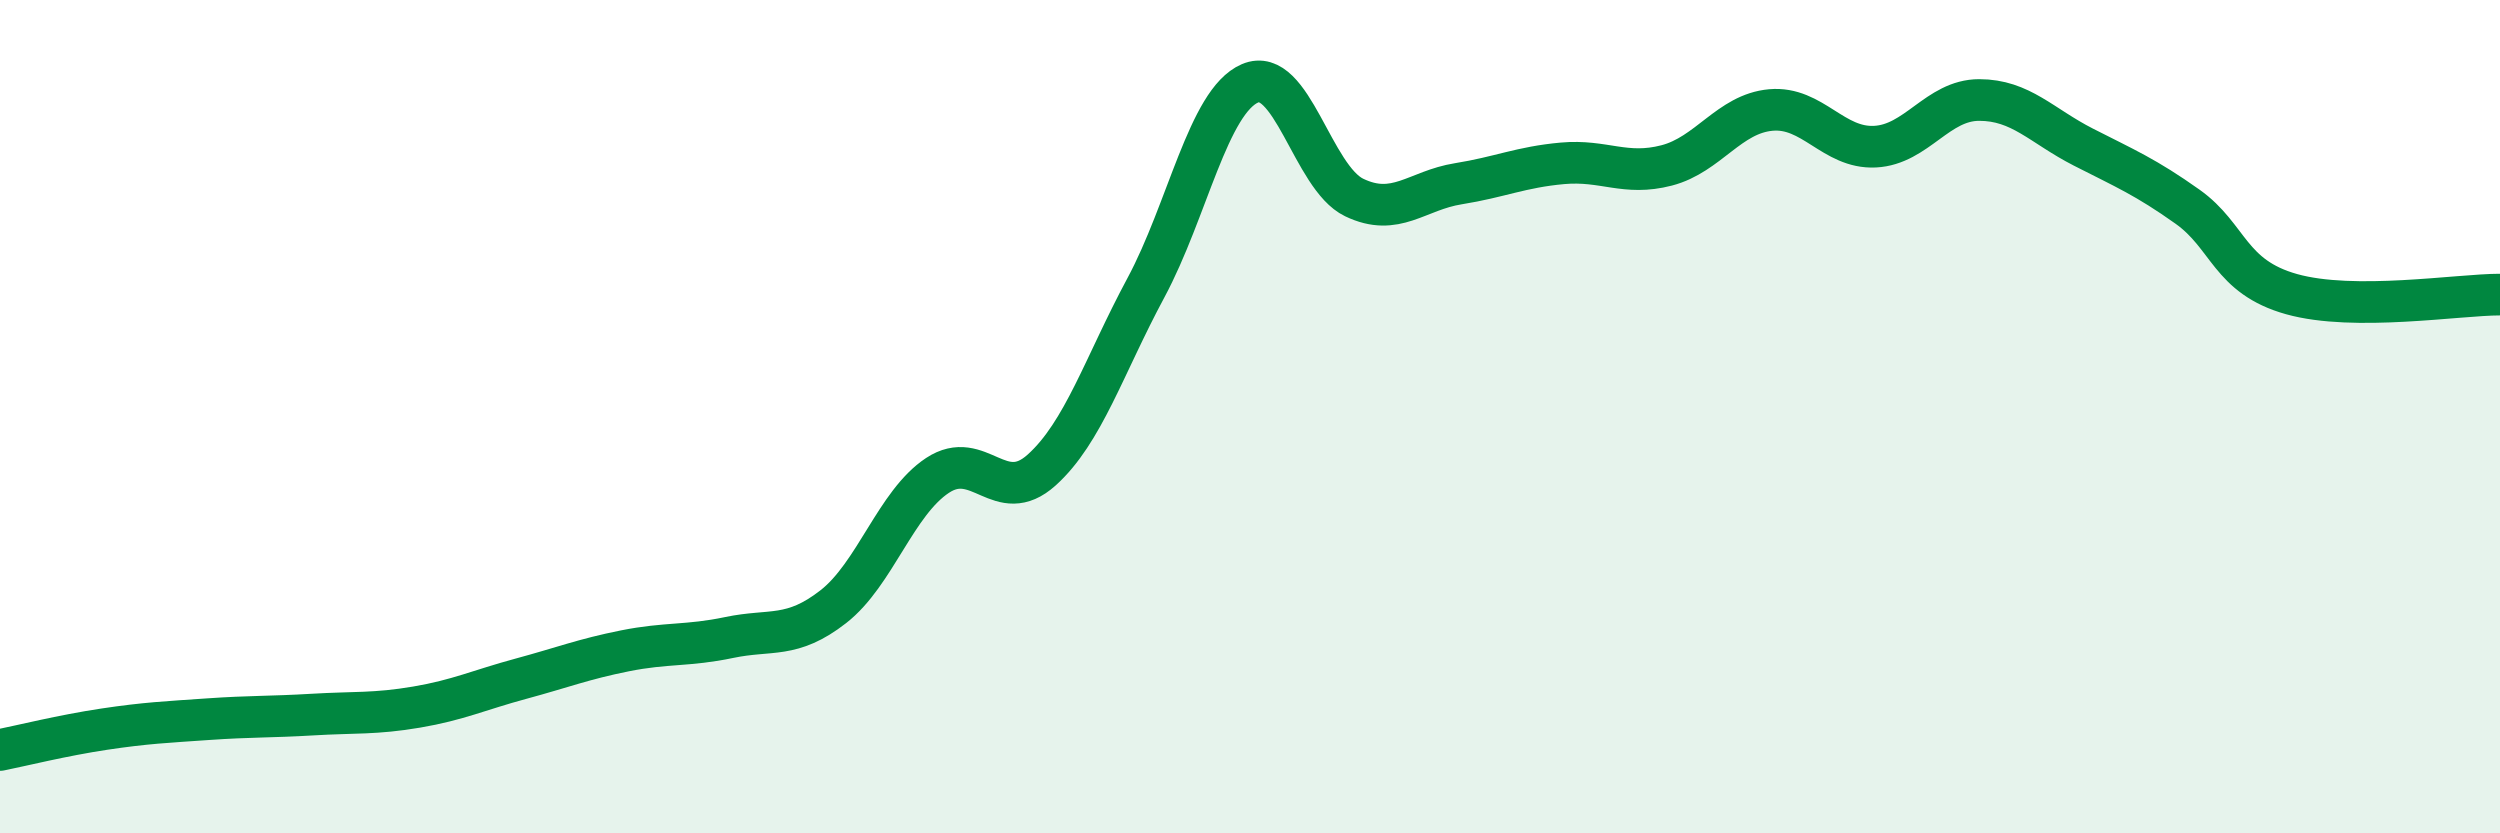
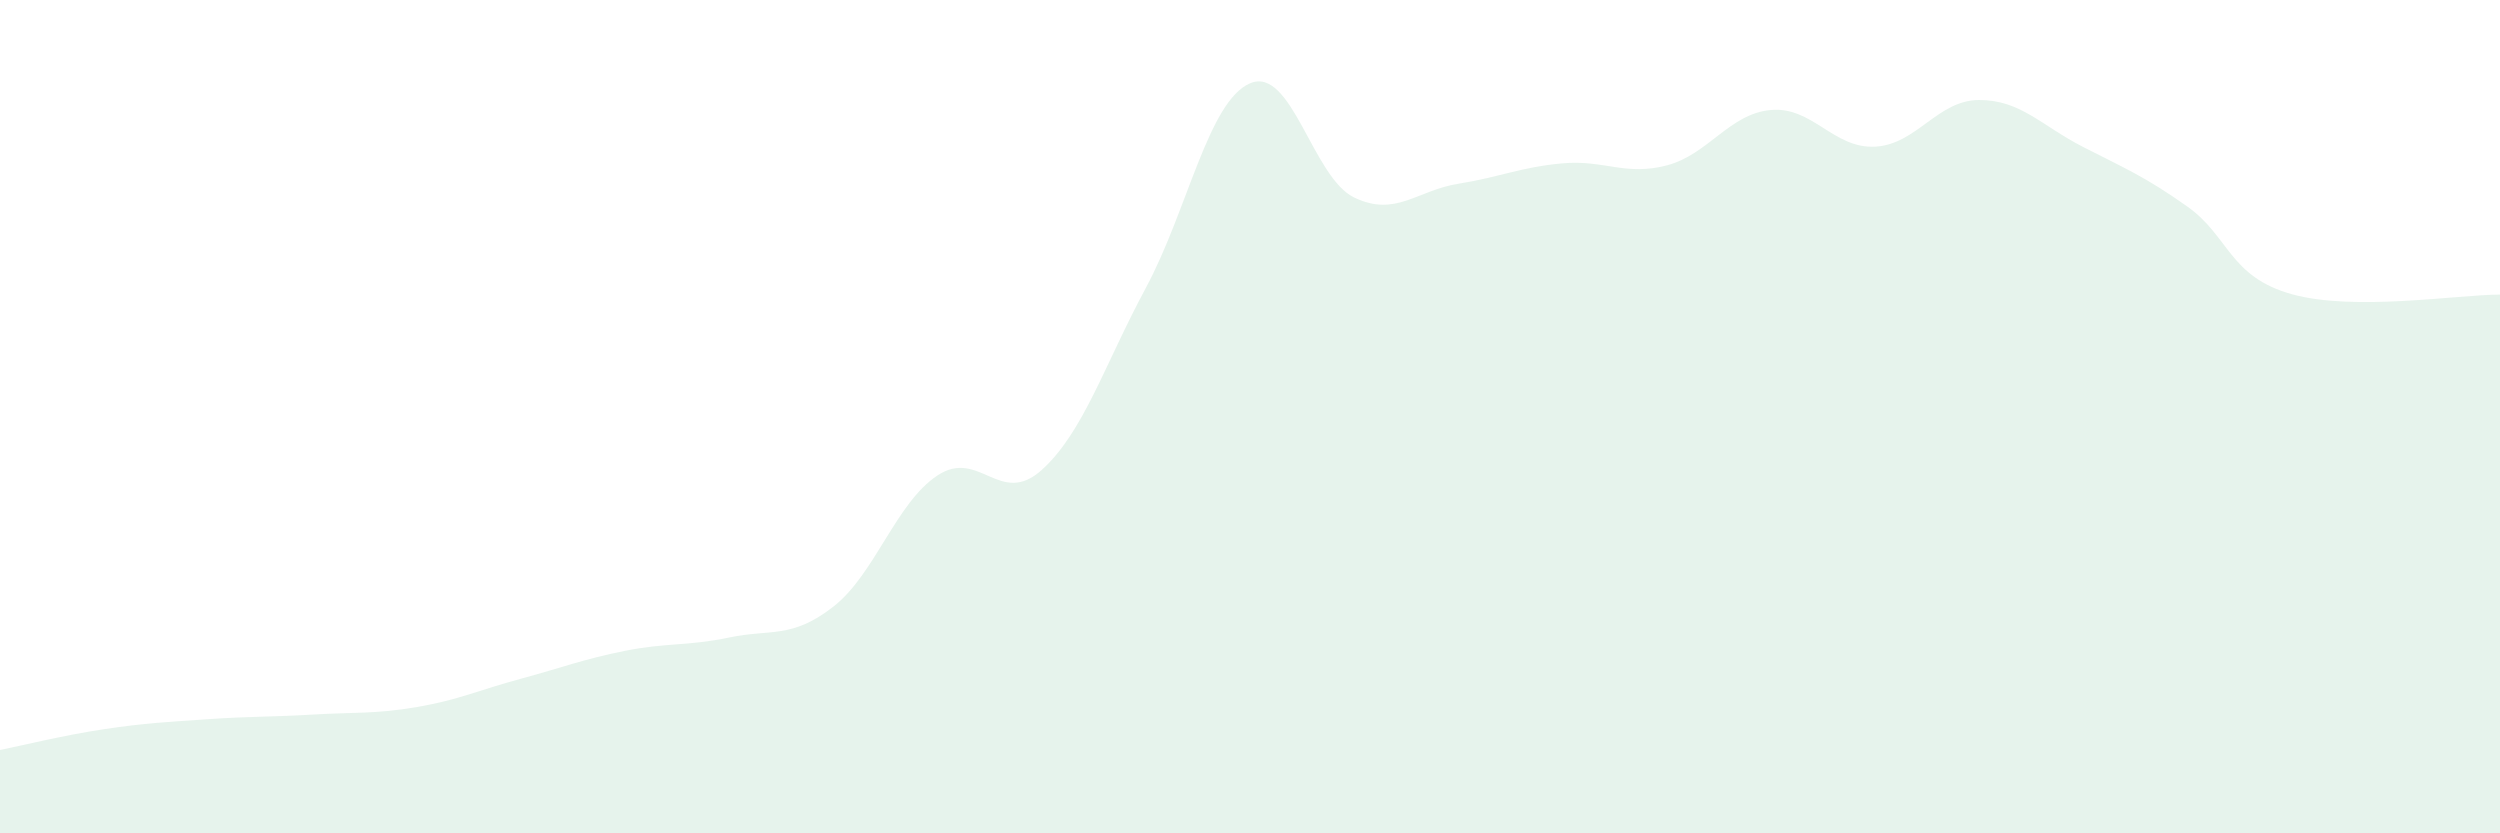
<svg xmlns="http://www.w3.org/2000/svg" width="60" height="20" viewBox="0 0 60 20">
  <path d="M 0,18 C 0.5,17.9 1.5,17.65 2.5,17.5 C 3.5,17.35 4,17.33 5,17.26 C 6,17.19 6.5,17.21 7.5,17.15 C 8.5,17.09 9,17.14 10,16.97 C 11,16.8 11.5,16.56 12.5,16.29 C 13.5,16.02 14,15.82 15,15.62 C 16,15.42 16.5,15.51 17.5,15.3 C 18.5,15.09 19,15.34 20,14.56 C 21,13.78 21.5,12.07 22.5,11.41 C 23.5,10.75 24,12.18 25,11.28 C 26,10.38 26.5,8.77 27.5,6.91 C 28.5,5.05 29,2.43 30,2 C 31,1.57 31.5,4.26 32.5,4.74 C 33.5,5.22 34,4.57 35,4.41 C 36,4.25 36.5,4.01 37.5,3.92 C 38.5,3.83 39,4.23 40,3.97 C 41,3.71 41.5,2.73 42.5,2.64 C 43.5,2.55 44,3.57 45,3.52 C 46,3.47 46.5,2.4 47.5,2.4 C 48.5,2.4 49,3.02 50,3.53 C 51,4.04 51.5,4.25 52.5,4.96 C 53.5,5.67 53.5,6.64 55,7.06 C 56.5,7.48 59,7.07 60,7.07L60 20L0 20Z" fill="#008740" opacity="0.1" stroke-linecap="round" stroke-linejoin="round" />
-   <path d="M 0,18 C 0.5,17.9 1.5,17.65 2.5,17.5 C 3.5,17.35 4,17.33 5,17.26 C 6,17.19 6.5,17.21 7.5,17.15 C 8.5,17.09 9,17.14 10,16.97 C 11,16.8 11.5,16.56 12.5,16.29 C 13.5,16.02 14,15.82 15,15.62 C 16,15.42 16.5,15.51 17.5,15.3 C 18.5,15.09 19,15.34 20,14.56 C 21,13.78 21.5,12.07 22.5,11.41 C 23.5,10.75 24,12.18 25,11.28 C 26,10.38 26.5,8.77 27.5,6.91 C 28.5,5.05 29,2.43 30,2 C 31,1.57 31.5,4.26 32.5,4.74 C 33.5,5.22 34,4.57 35,4.41 C 36,4.25 36.5,4.01 37.5,3.92 C 38.5,3.83 39,4.23 40,3.97 C 41,3.71 41.5,2.73 42.5,2.64 C 43.5,2.55 44,3.57 45,3.52 C 46,3.47 46.5,2.4 47.5,2.4 C 48.5,2.4 49,3.02 50,3.53 C 51,4.04 51.5,4.25 52.5,4.96 C 53.5,5.67 53.5,6.64 55,7.06 C 56.5,7.48 59,7.07 60,7.07" stroke="#008740" stroke-width="1" fill="none" stroke-linecap="round" stroke-linejoin="round" />
</svg>